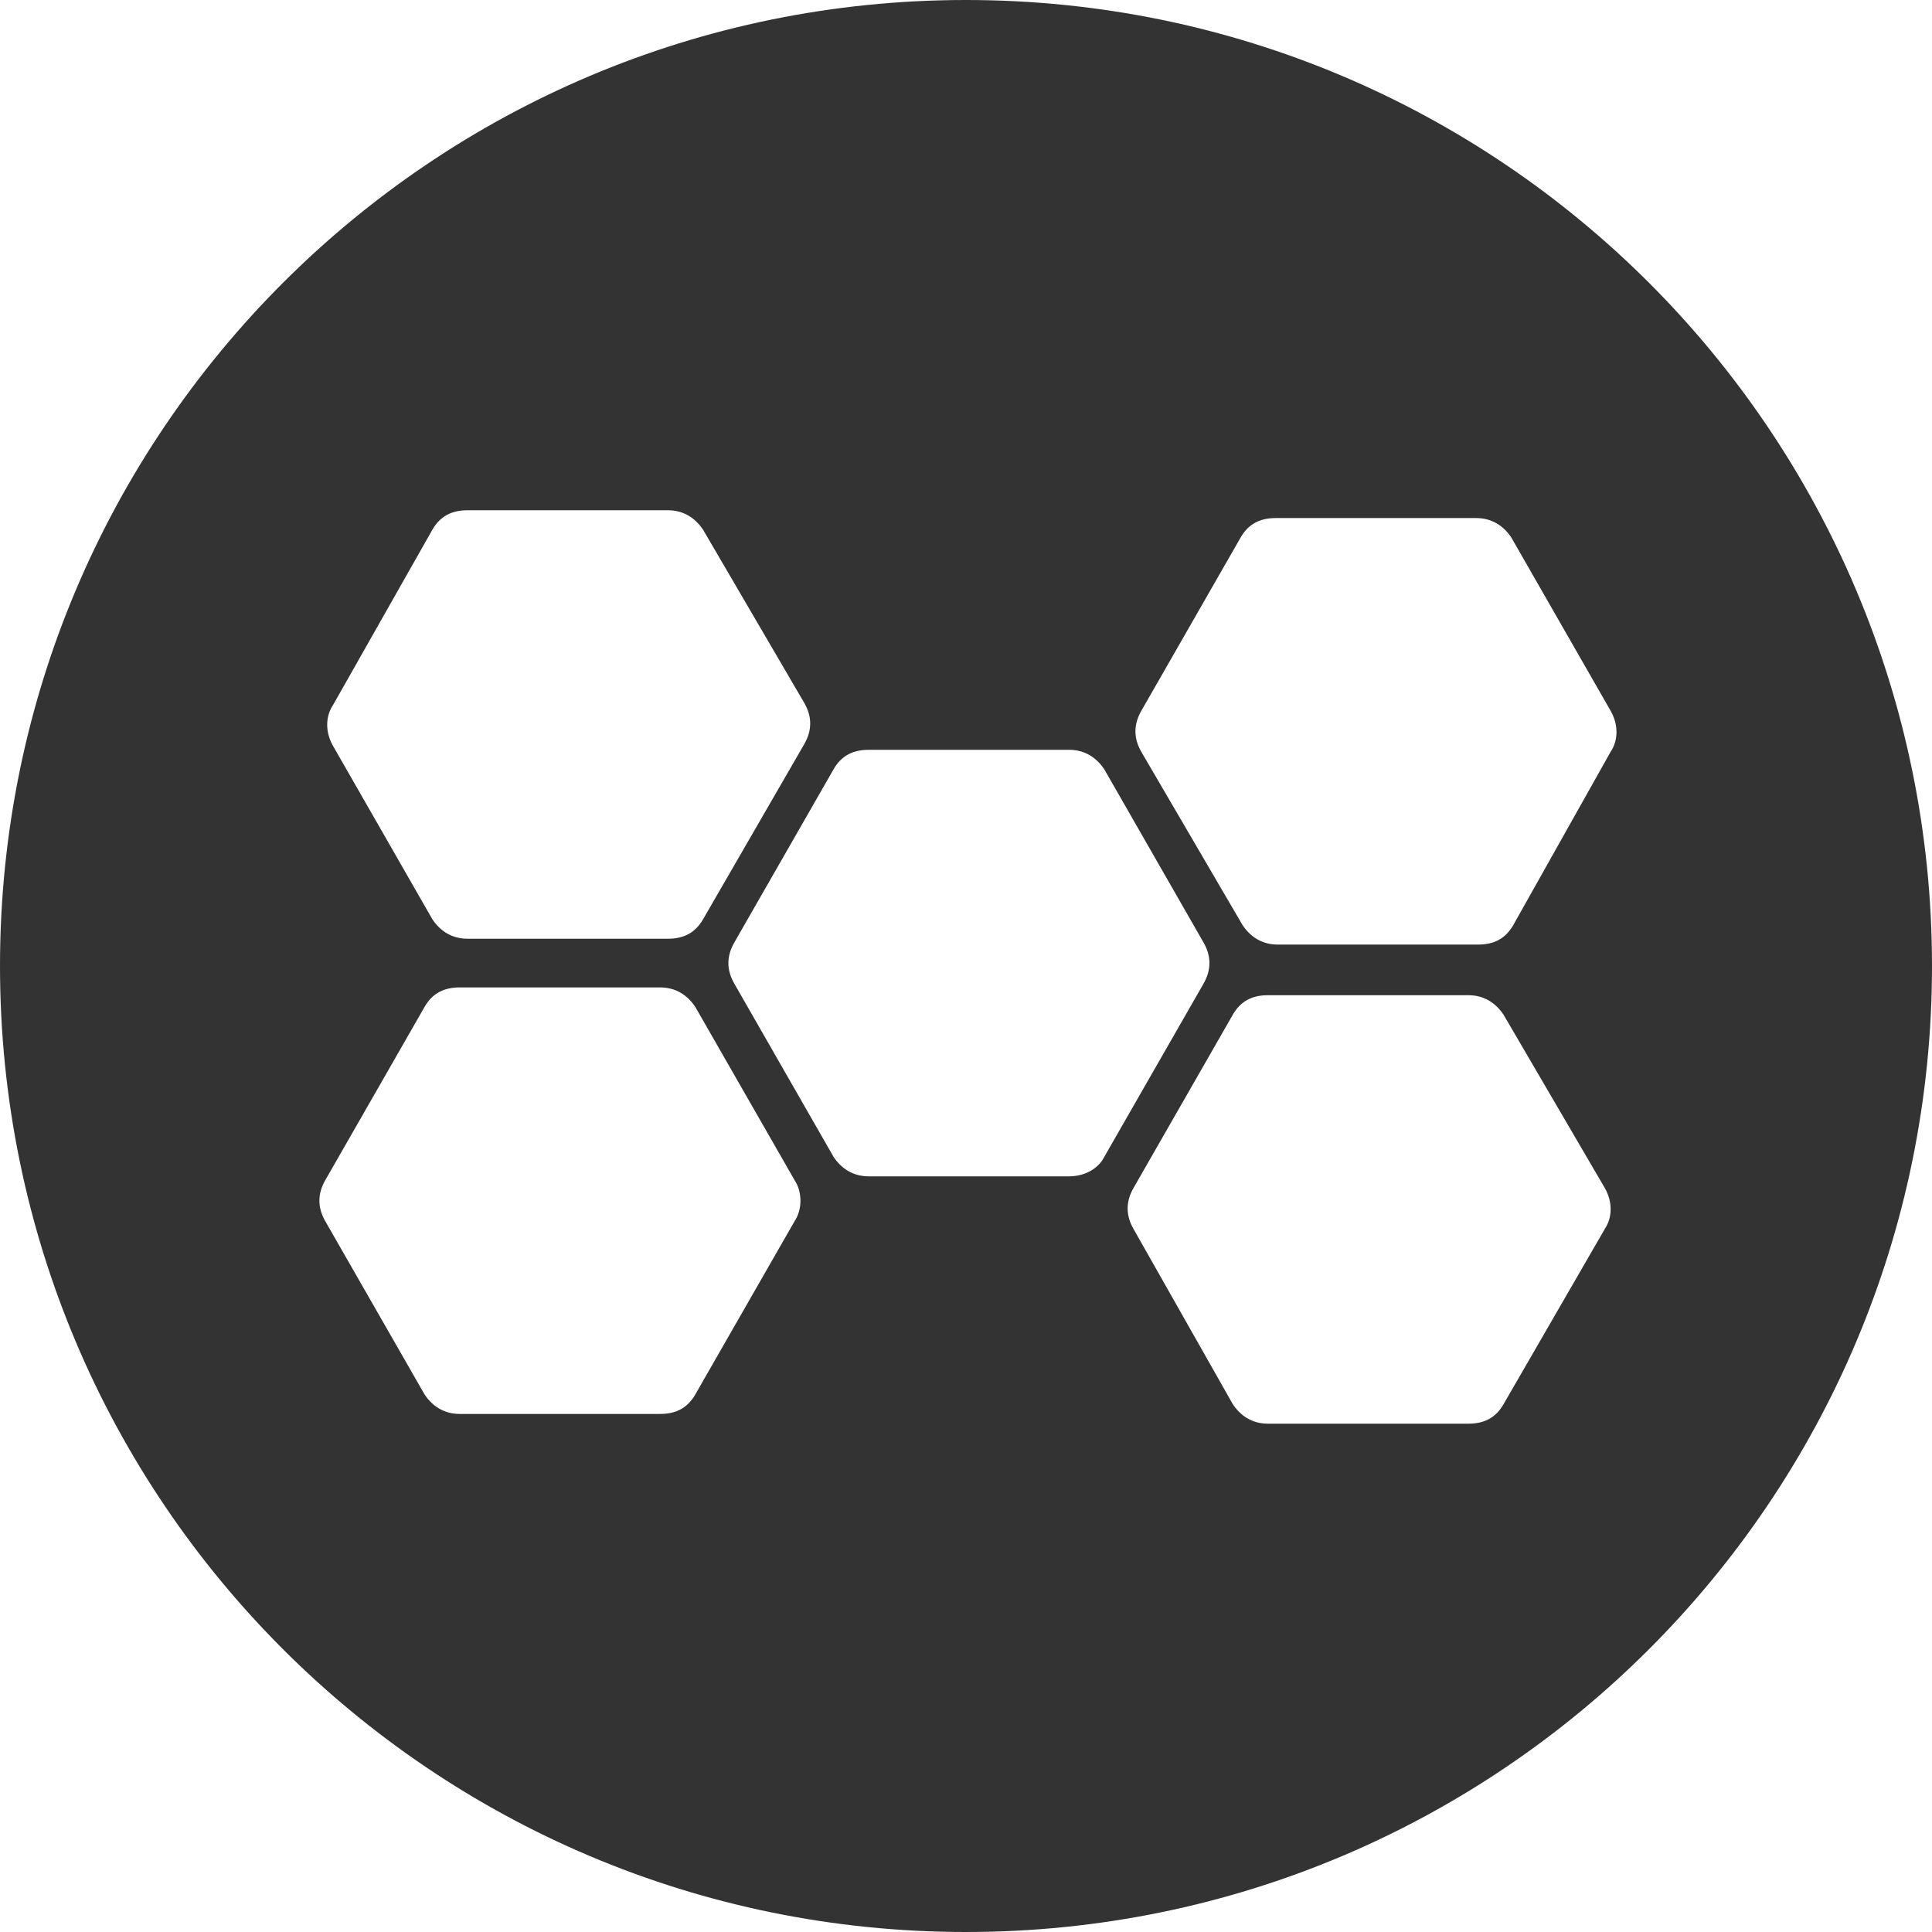
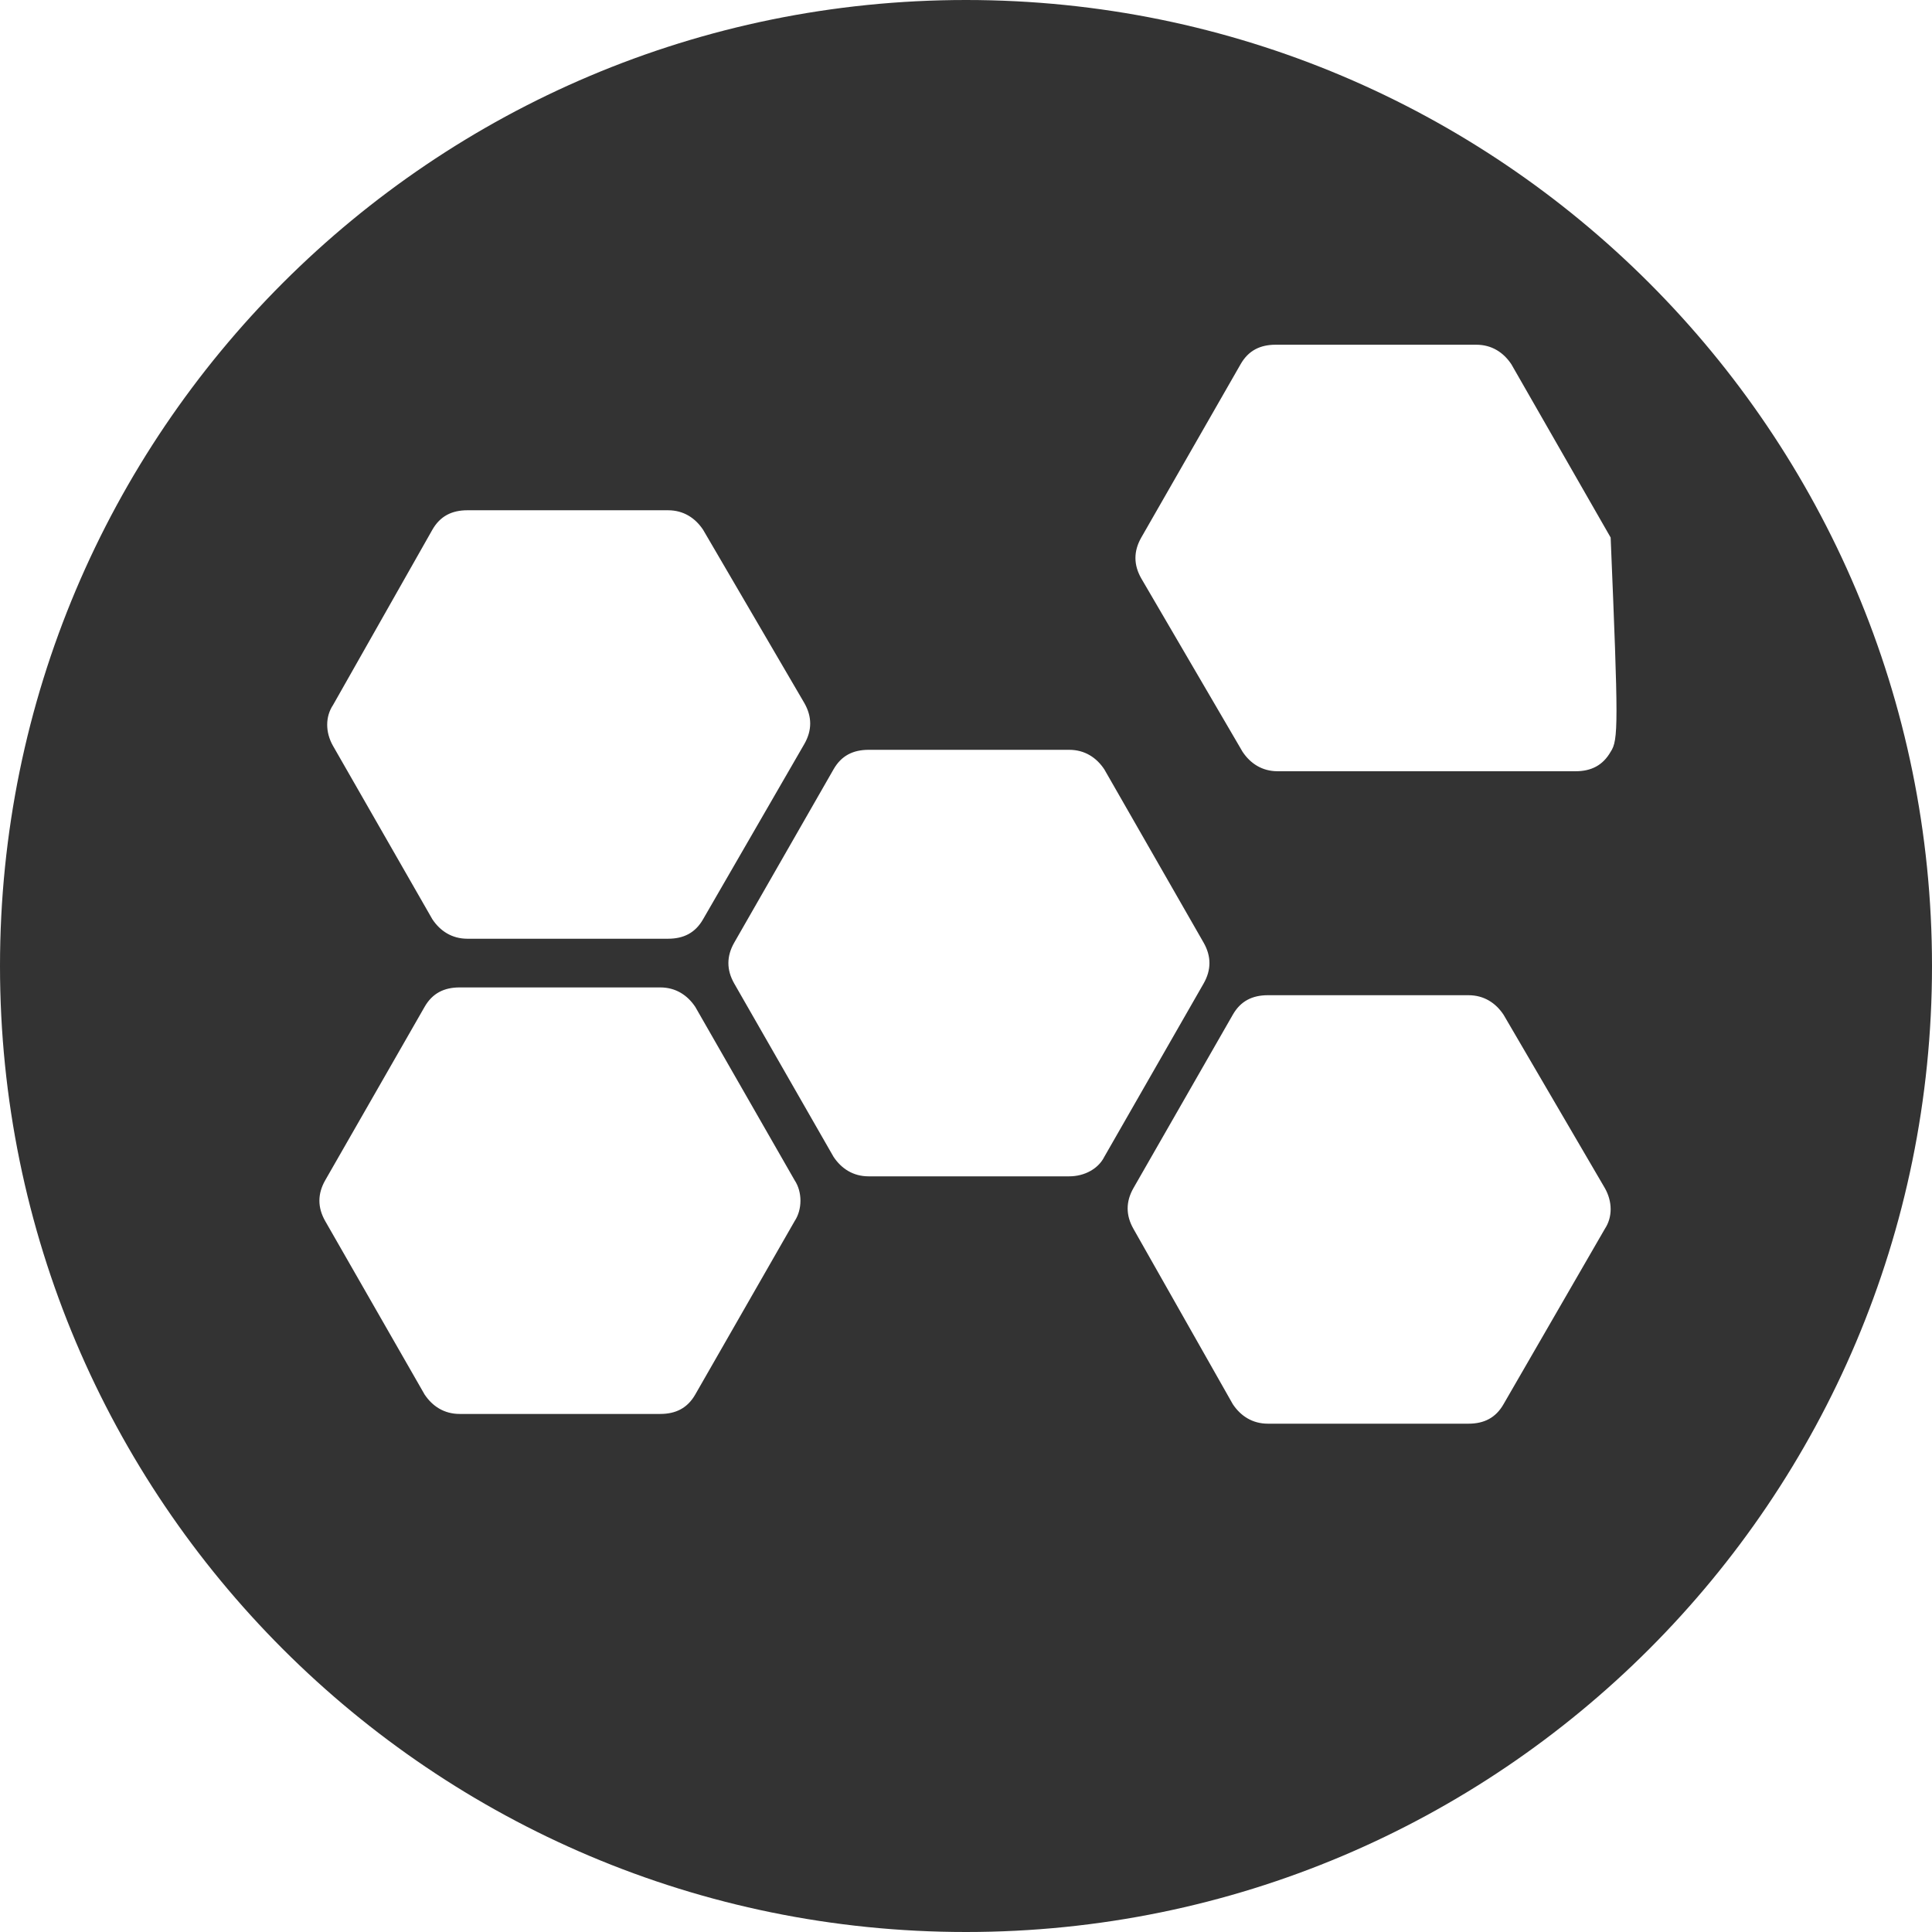
<svg xmlns="http://www.w3.org/2000/svg" version="1.1" id="图层_1" x="0px" y="0px" viewBox="0 0 99.2 99.2" style="enable-background:new 0 0 99.2 99.2;" xml:space="preserve">
  <style type="text/css">
	.st0{fill:#333333;}
</style>
  <title>画板 44</title>
-   <path class="st0" d="M49.6,0C22.2,0,0,22.2,0,49.6C0,77,22.2,99.2,49.6,99.2C77,99.2,99.2,77,99.2,49.6C99.2,22.2,77,0,49.6,0z   M17.1,36.2l5.1-9c0.4-0.7,1-1,1.8-1h10.3c0.8,0,1.4,0.4,1.8,1l5.2,8.9c0.4,0.7,0.4,1.4,0,2.1l-5.2,9c-0.4,0.7-1,1-1.8,1H24  c-0.8,0-1.4-0.4-1.8-1l-5.1-8.9C16.7,37.6,16.7,36.8,17.1,36.2z M40.8,62.7l-5.1,8.9c-0.4,0.7-1,1-1.8,1H23.6c-0.8,0-1.4-0.4-1.8-1  l-5.1-8.9c-0.4-0.7-0.4-1.4,0-2.1l5.1-8.9c0.4-0.7,1-1,1.8-1h10.3c0.8,0,1.4,0.4,1.8,1l5.1,8.9C41.2,61.2,41.2,62.1,40.8,62.7z   M54.9,60.4H44.6c-0.8,0-1.4-0.4-1.8-1l-5.1-8.9c-0.4-0.7-0.4-1.4,0-2.1l5.1-8.9c0.4-0.7,1-1,1.8-1h10.3c0.8,0,1.4,0.4,1.8,1  l5.1,8.9c0.4,0.7,0.4,1.4,0,2.1l-5.1,8.9C56.4,60,55.7,60.4,54.9,60.4z M82.4,63.1l-5.2,9c-0.4,0.7-1,1-1.8,1H65.1  c-0.8,0-1.4-0.4-1.8-1l-5.1-9c-0.4-0.7-0.4-1.4,0-2.1l5.1-8.9c0.4-0.7,1-1,1.8-1h10.3c0.8,0,1.4,0.4,1.8,1l5.2,8.9  C82.8,61.7,82.8,62.5,82.4,63.1z M82.7,38.6l-5,8.9c-0.4,0.7-1,1-1.8,1H65.6c-0.8,0-1.4-0.4-1.8-1l-5.2-8.9c-0.4-0.7-0.4-1.4,0-2.1  l5.1-8.9c0.4-0.7,1-1,1.8-1h10.3c0.8,0,1.4,0.4,1.8,1l5.1,8.9C83.1,37.2,83.1,38,82.7,38.6z" />
+   <path class="st0" d="M49.6,0C22.2,0,0,22.2,0,49.6C0,77,22.2,99.2,49.6,99.2C77,99.2,99.2,77,99.2,49.6C99.2,22.2,77,0,49.6,0z   M17.1,36.2l5.1-9c0.4-0.7,1-1,1.8-1h10.3c0.8,0,1.4,0.4,1.8,1l5.2,8.9c0.4,0.7,0.4,1.4,0,2.1l-5.2,9c-0.4,0.7-1,1-1.8,1H24  c-0.8,0-1.4-0.4-1.8-1l-5.1-8.9C16.7,37.6,16.7,36.8,17.1,36.2z M40.8,62.7l-5.1,8.9c-0.4,0.7-1,1-1.8,1H23.6c-0.8,0-1.4-0.4-1.8-1  l-5.1-8.9c-0.4-0.7-0.4-1.4,0-2.1l5.1-8.9c0.4-0.7,1-1,1.8-1h10.3c0.8,0,1.4,0.4,1.8,1l5.1,8.9C41.2,61.2,41.2,62.1,40.8,62.7z   M54.9,60.4H44.6c-0.8,0-1.4-0.4-1.8-1l-5.1-8.9c-0.4-0.7-0.4-1.4,0-2.1l5.1-8.9c0.4-0.7,1-1,1.8-1h10.3c0.8,0,1.4,0.4,1.8,1  l5.1,8.9c0.4,0.7,0.4,1.4,0,2.1l-5.1,8.9C56.4,60,55.7,60.4,54.9,60.4z M82.4,63.1l-5.2,9c-0.4,0.7-1,1-1.8,1H65.1  c-0.8,0-1.4-0.4-1.8-1l-5.1-9c-0.4-0.7-0.4-1.4,0-2.1l5.1-8.9c0.4-0.7,1-1,1.8-1h10.3c0.8,0,1.4,0.4,1.8,1l5.2,8.9  C82.8,61.7,82.8,62.5,82.4,63.1z M82.7,38.6c-0.4,0.7-1,1-1.8,1H65.6c-0.8,0-1.4-0.4-1.8-1l-5.2-8.9c-0.4-0.7-0.4-1.4,0-2.1  l5.1-8.9c0.4-0.7,1-1,1.8-1h10.3c0.8,0,1.4,0.4,1.8,1l5.1,8.9C83.1,37.2,83.1,38,82.7,38.6z" />
</svg>